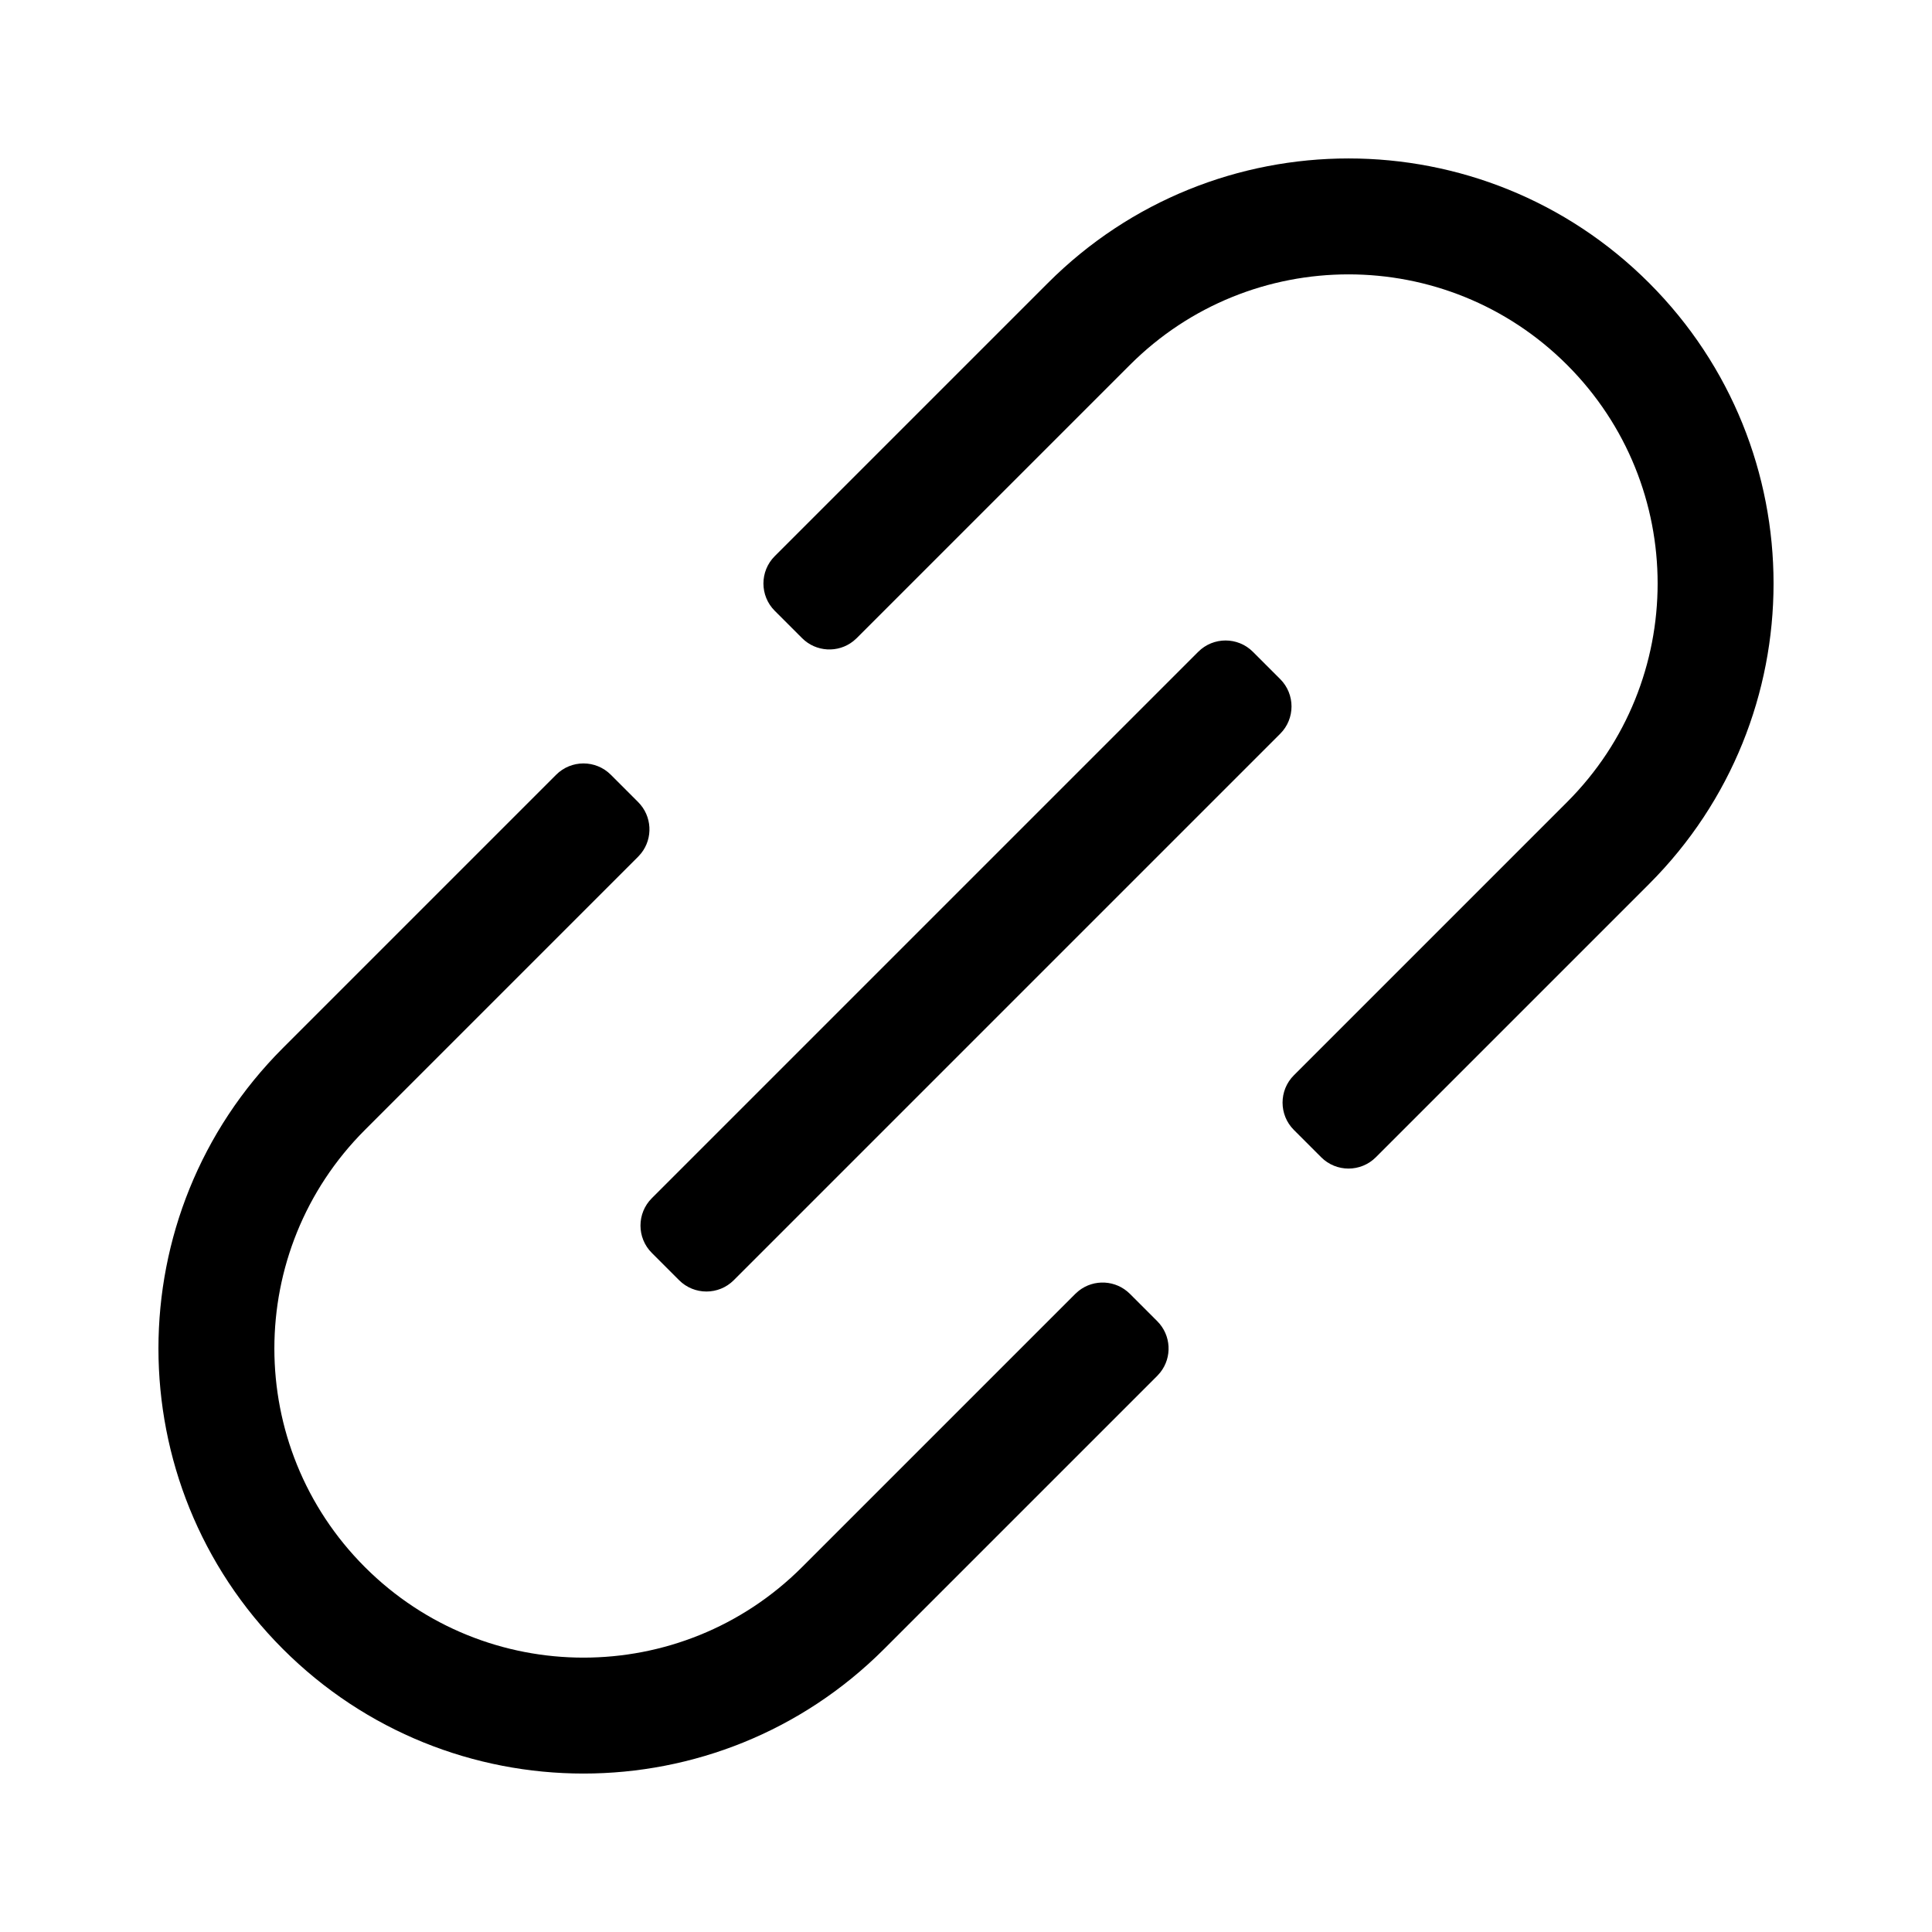
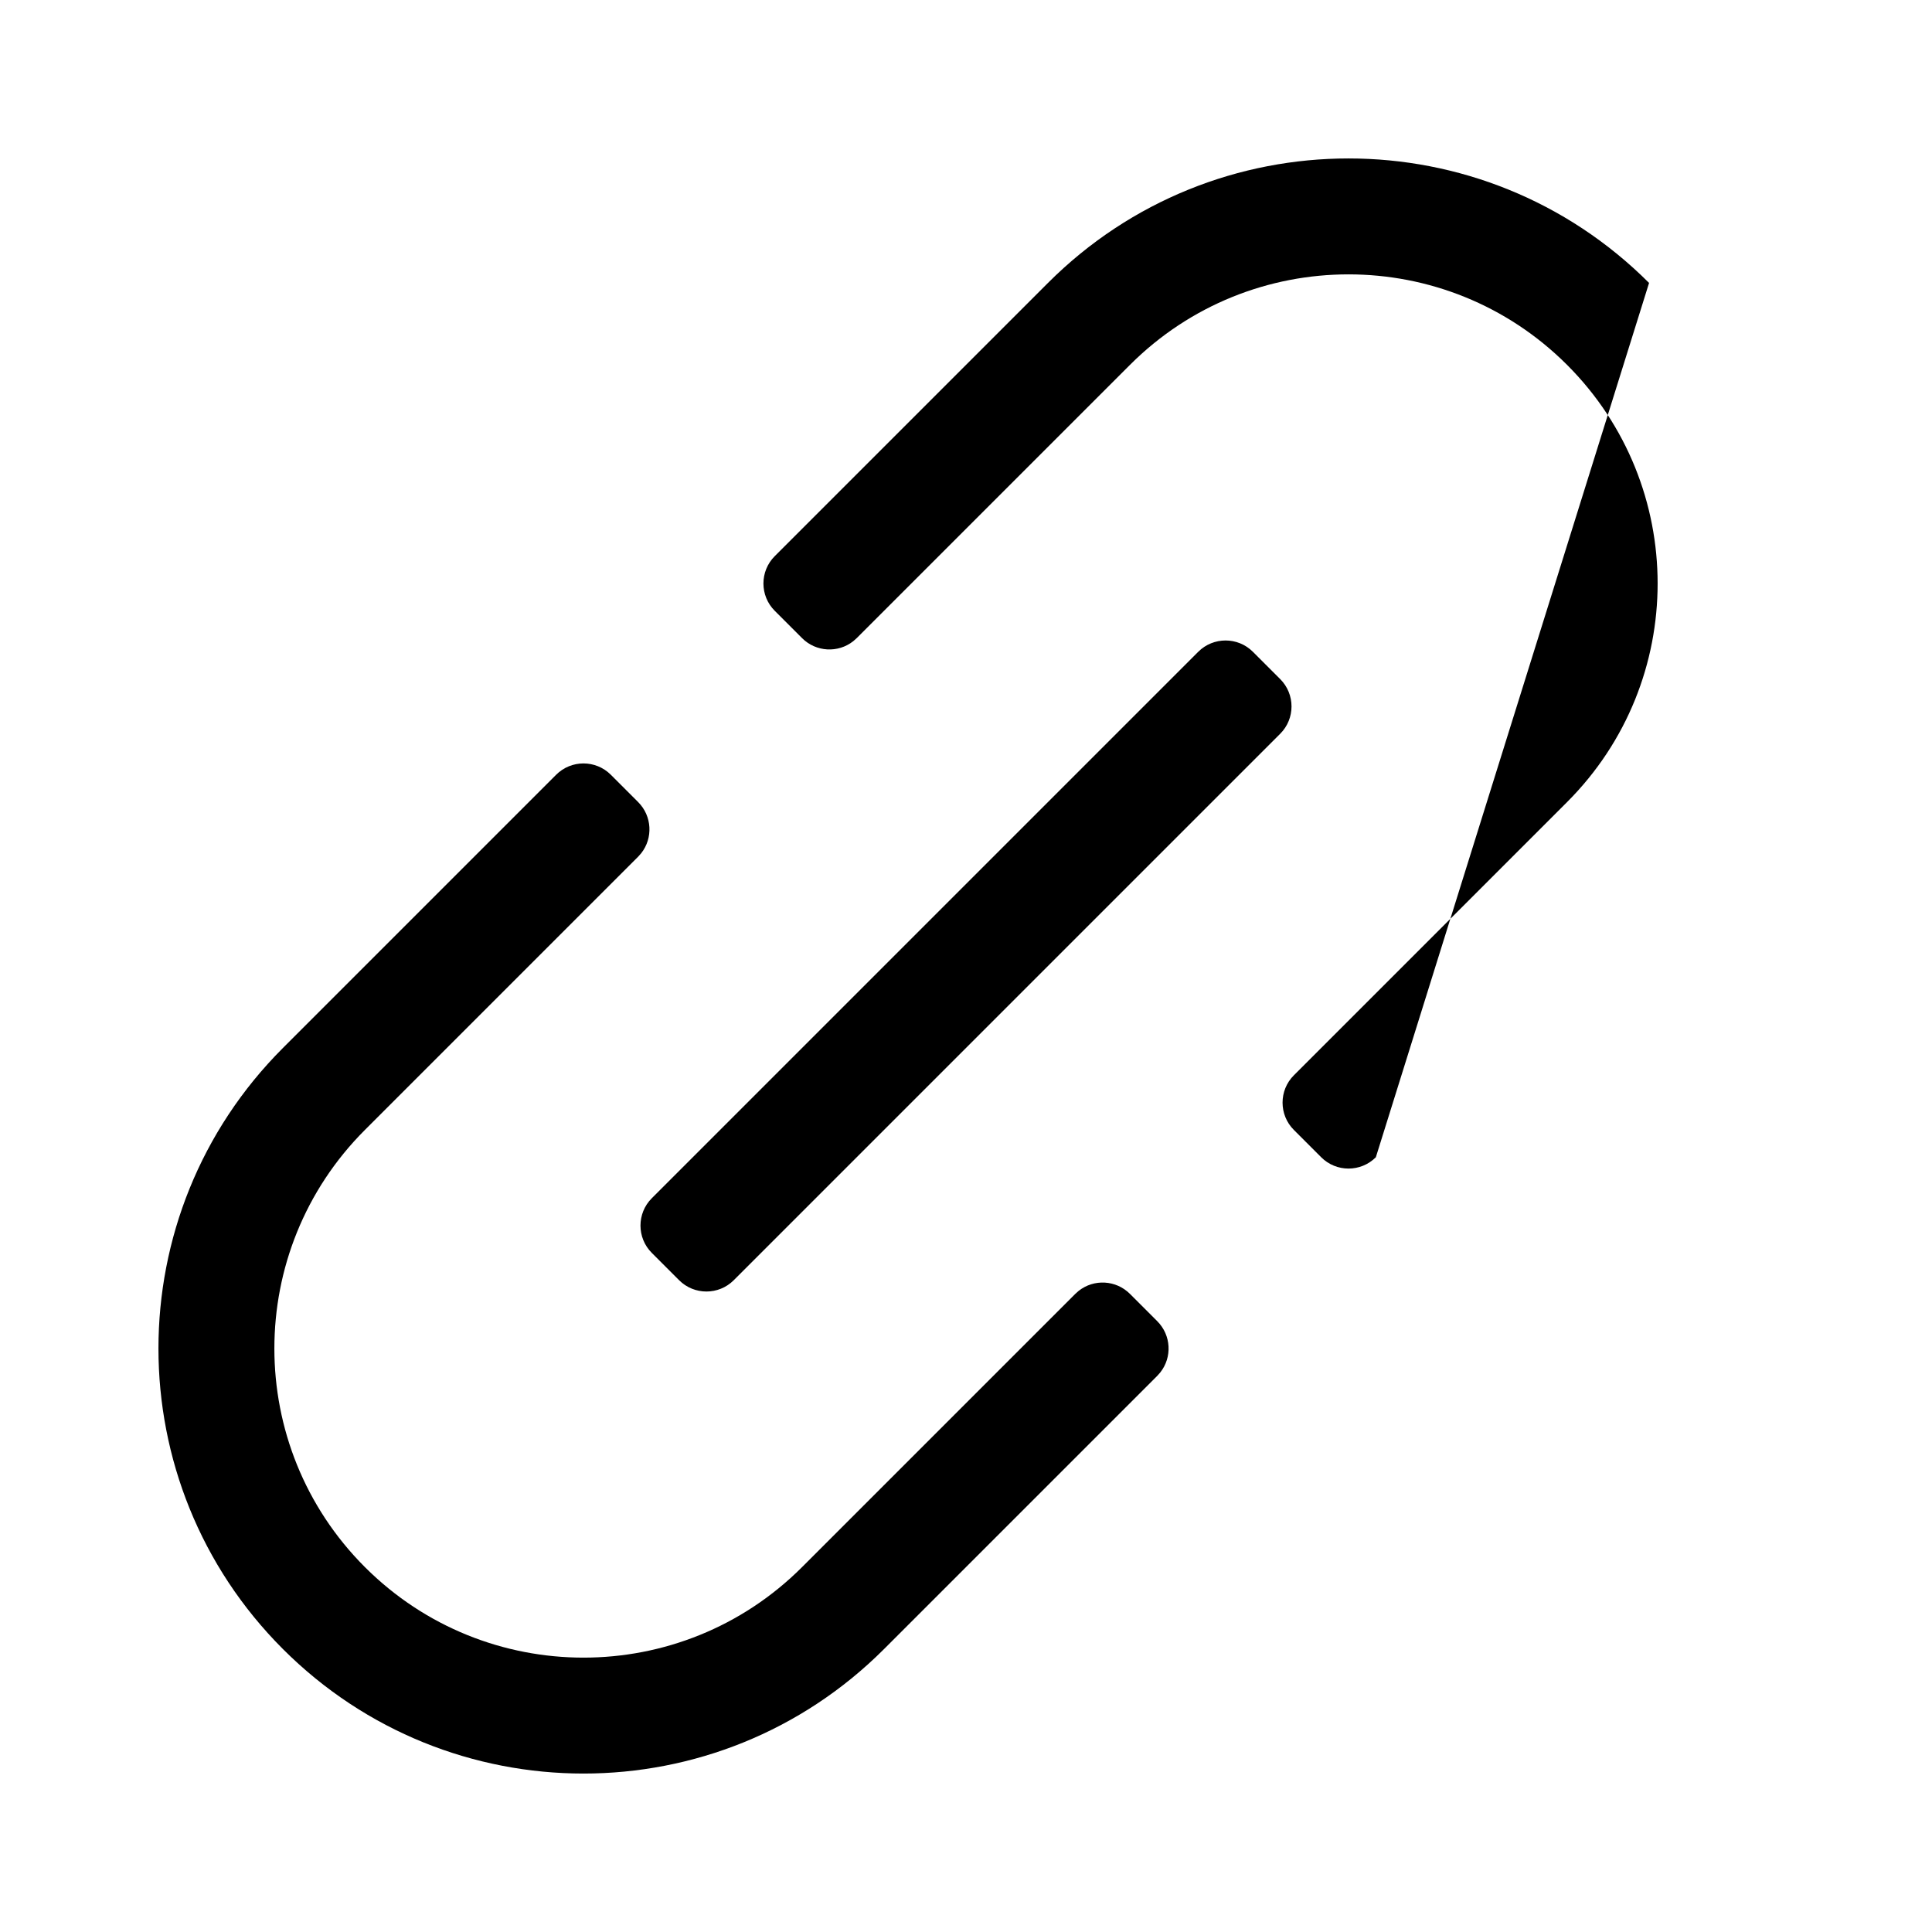
<svg xmlns="http://www.w3.org/2000/svg" width="50px" height="50px" viewBox="0 0 50 50" version="1.1">
  <title>音频 (软件)_配对与连接</title>
  <g id="音频-(软件)_配对与连接" stroke="none" stroke-width="1" fill="none" fill-rule="evenodd">
-     <path d="M34,28 L35,28 C35.513,28 35.936,28.386 35.993,28.883 L36,29 L36,39 C36,45.075 31.075,50 25,50 C18.925,50 14,45.075 14,39 L14,29 C14,28.448 14.448,28 15,28 L16,28 C16.513,28 16.936,28.386 16.993,28.883 L17,29 L17,39 C17,43.418 20.582,47 25,47 C29.418,47 33,43.418 33,39 L33,39 L33,29 L33.007,28.883 C33.064,28.386 33.487,28 34,28 Z M25.5,14 C26.052,14 26.5,14.448 26.5,15 L26.5,35 C26.5,35.552 26.052,36 25.5,36 L24.5,36 C23.948,36 23.5,35.552 23.5,35 L23.5,15 C23.5,14.448 23.948,14 24.5,14 L25.5,14 Z M25,2.94875235e-13 C31.075,2.93759252e-13 36,4.925 36,11 L36,21 C36,21.552 35.552,22 35,22 L34,22 C33.448,22 33,21.552 33,21 L33,11 C33,6.582 29.418,3 25,3 C20.582,3 17,6.582 17,11 L17,11 L17,21 L16.993,21.117 C16.936,21.614 16.513,22 16,22 L15,22 C14.448,22 14,21.552 14,21 L14,11 C14,4.925 18.925,2.94214862e-13 25,2.94875235e-13 Z" id="形状结合" fill="#000000" transform="translate(25, 25) rotate(-315) translate(-25, -25) " />
+     <path d="M34,28 L35,28 C35.513,28 35.936,28.386 35.993,28.883 L36,29 L36,39 C36,45.075 31.075,50 25,50 C18.925,50 14,45.075 14,39 L14,29 C14,28.448 14.448,28 15,28 L16,28 C16.513,28 16.936,28.386 16.993,28.883 L17,29 L17,39 C17,43.418 20.582,47 25,47 C29.418,47 33,43.418 33,39 L33,39 L33,29 L33.007,28.883 C33.064,28.386 33.487,28 34,28 Z M25.5,14 C26.052,14 26.5,14.448 26.5,15 L26.5,35 C26.5,35.552 26.052,36 25.5,36 L24.5,36 C23.948,36 23.5,35.552 23.5,35 L23.5,15 C23.5,14.448 23.948,14 24.5,14 L25.5,14 Z M25,2.94875235e-13 L36,21 C36,21.552 35.552,22 35,22 L34,22 C33.448,22 33,21.552 33,21 L33,11 C33,6.582 29.418,3 25,3 C20.582,3 17,6.582 17,11 L17,11 L17,21 L16.993,21.117 C16.936,21.614 16.513,22 16,22 L15,22 C14.448,22 14,21.552 14,21 L14,11 C14,4.925 18.925,2.94214862e-13 25,2.94875235e-13 Z" id="形状结合" fill="#000000" transform="translate(25, 25) rotate(-315) translate(-25, -25) " />
  </g>
</svg>